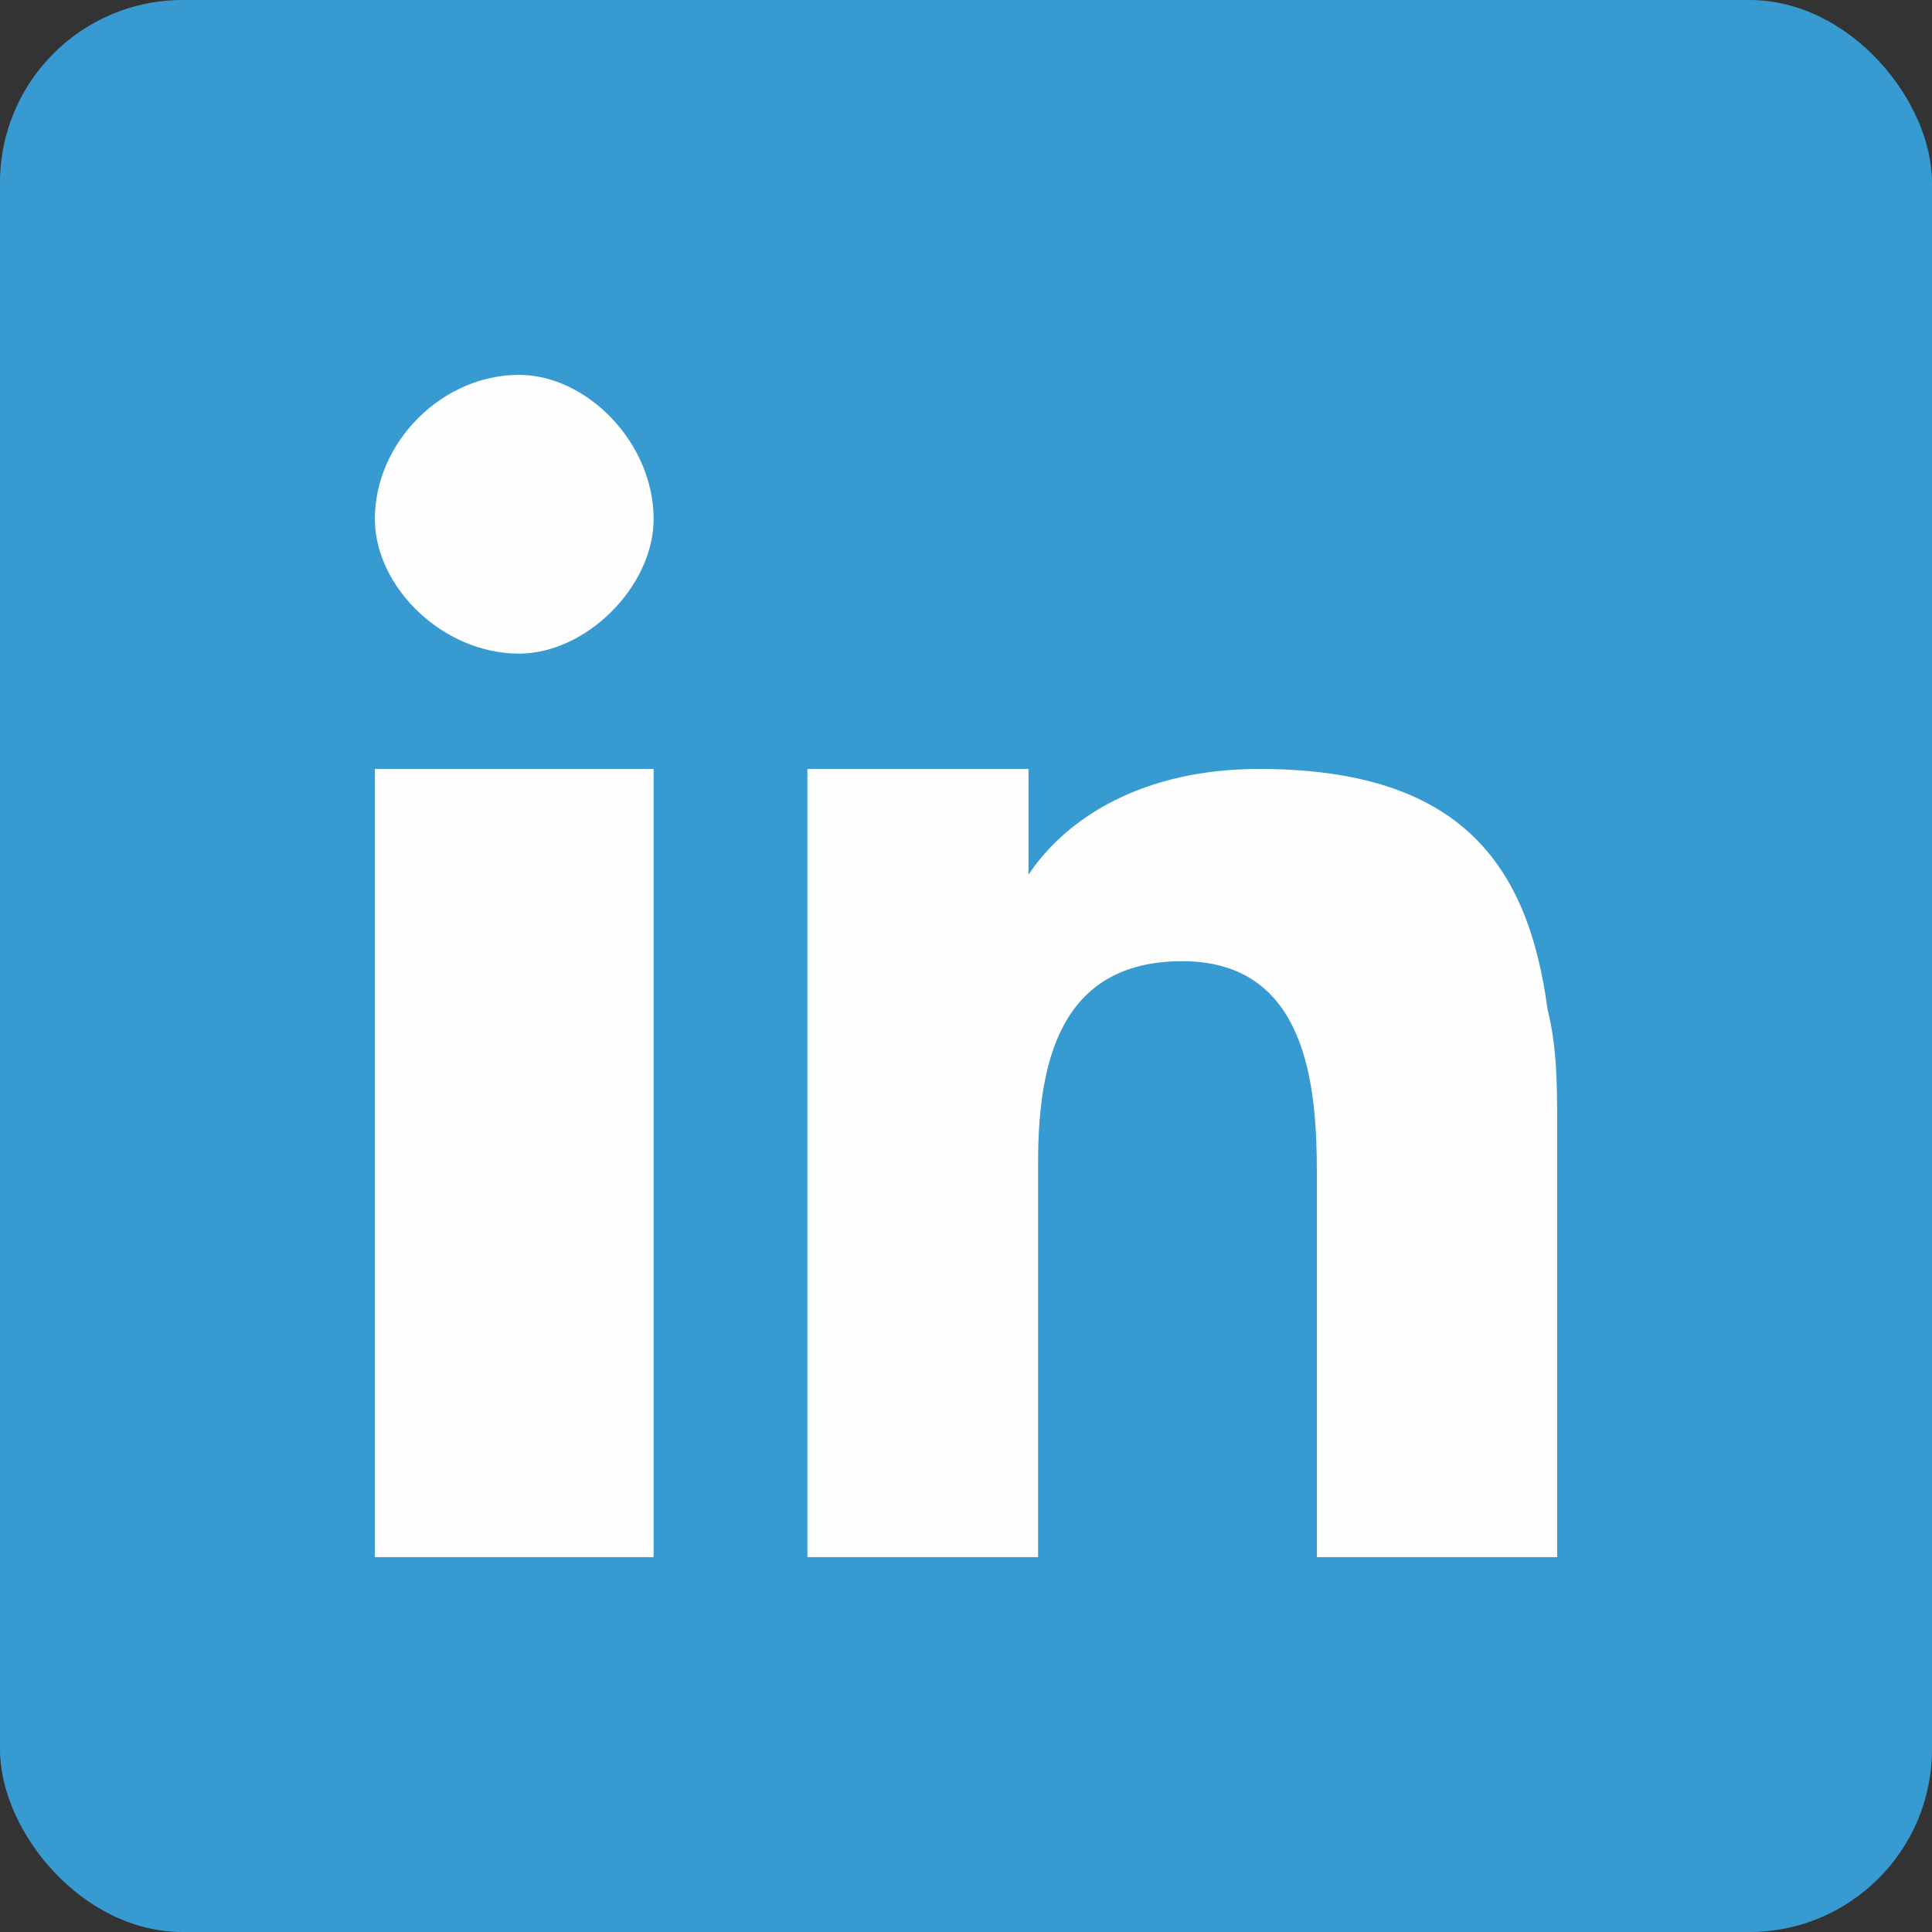
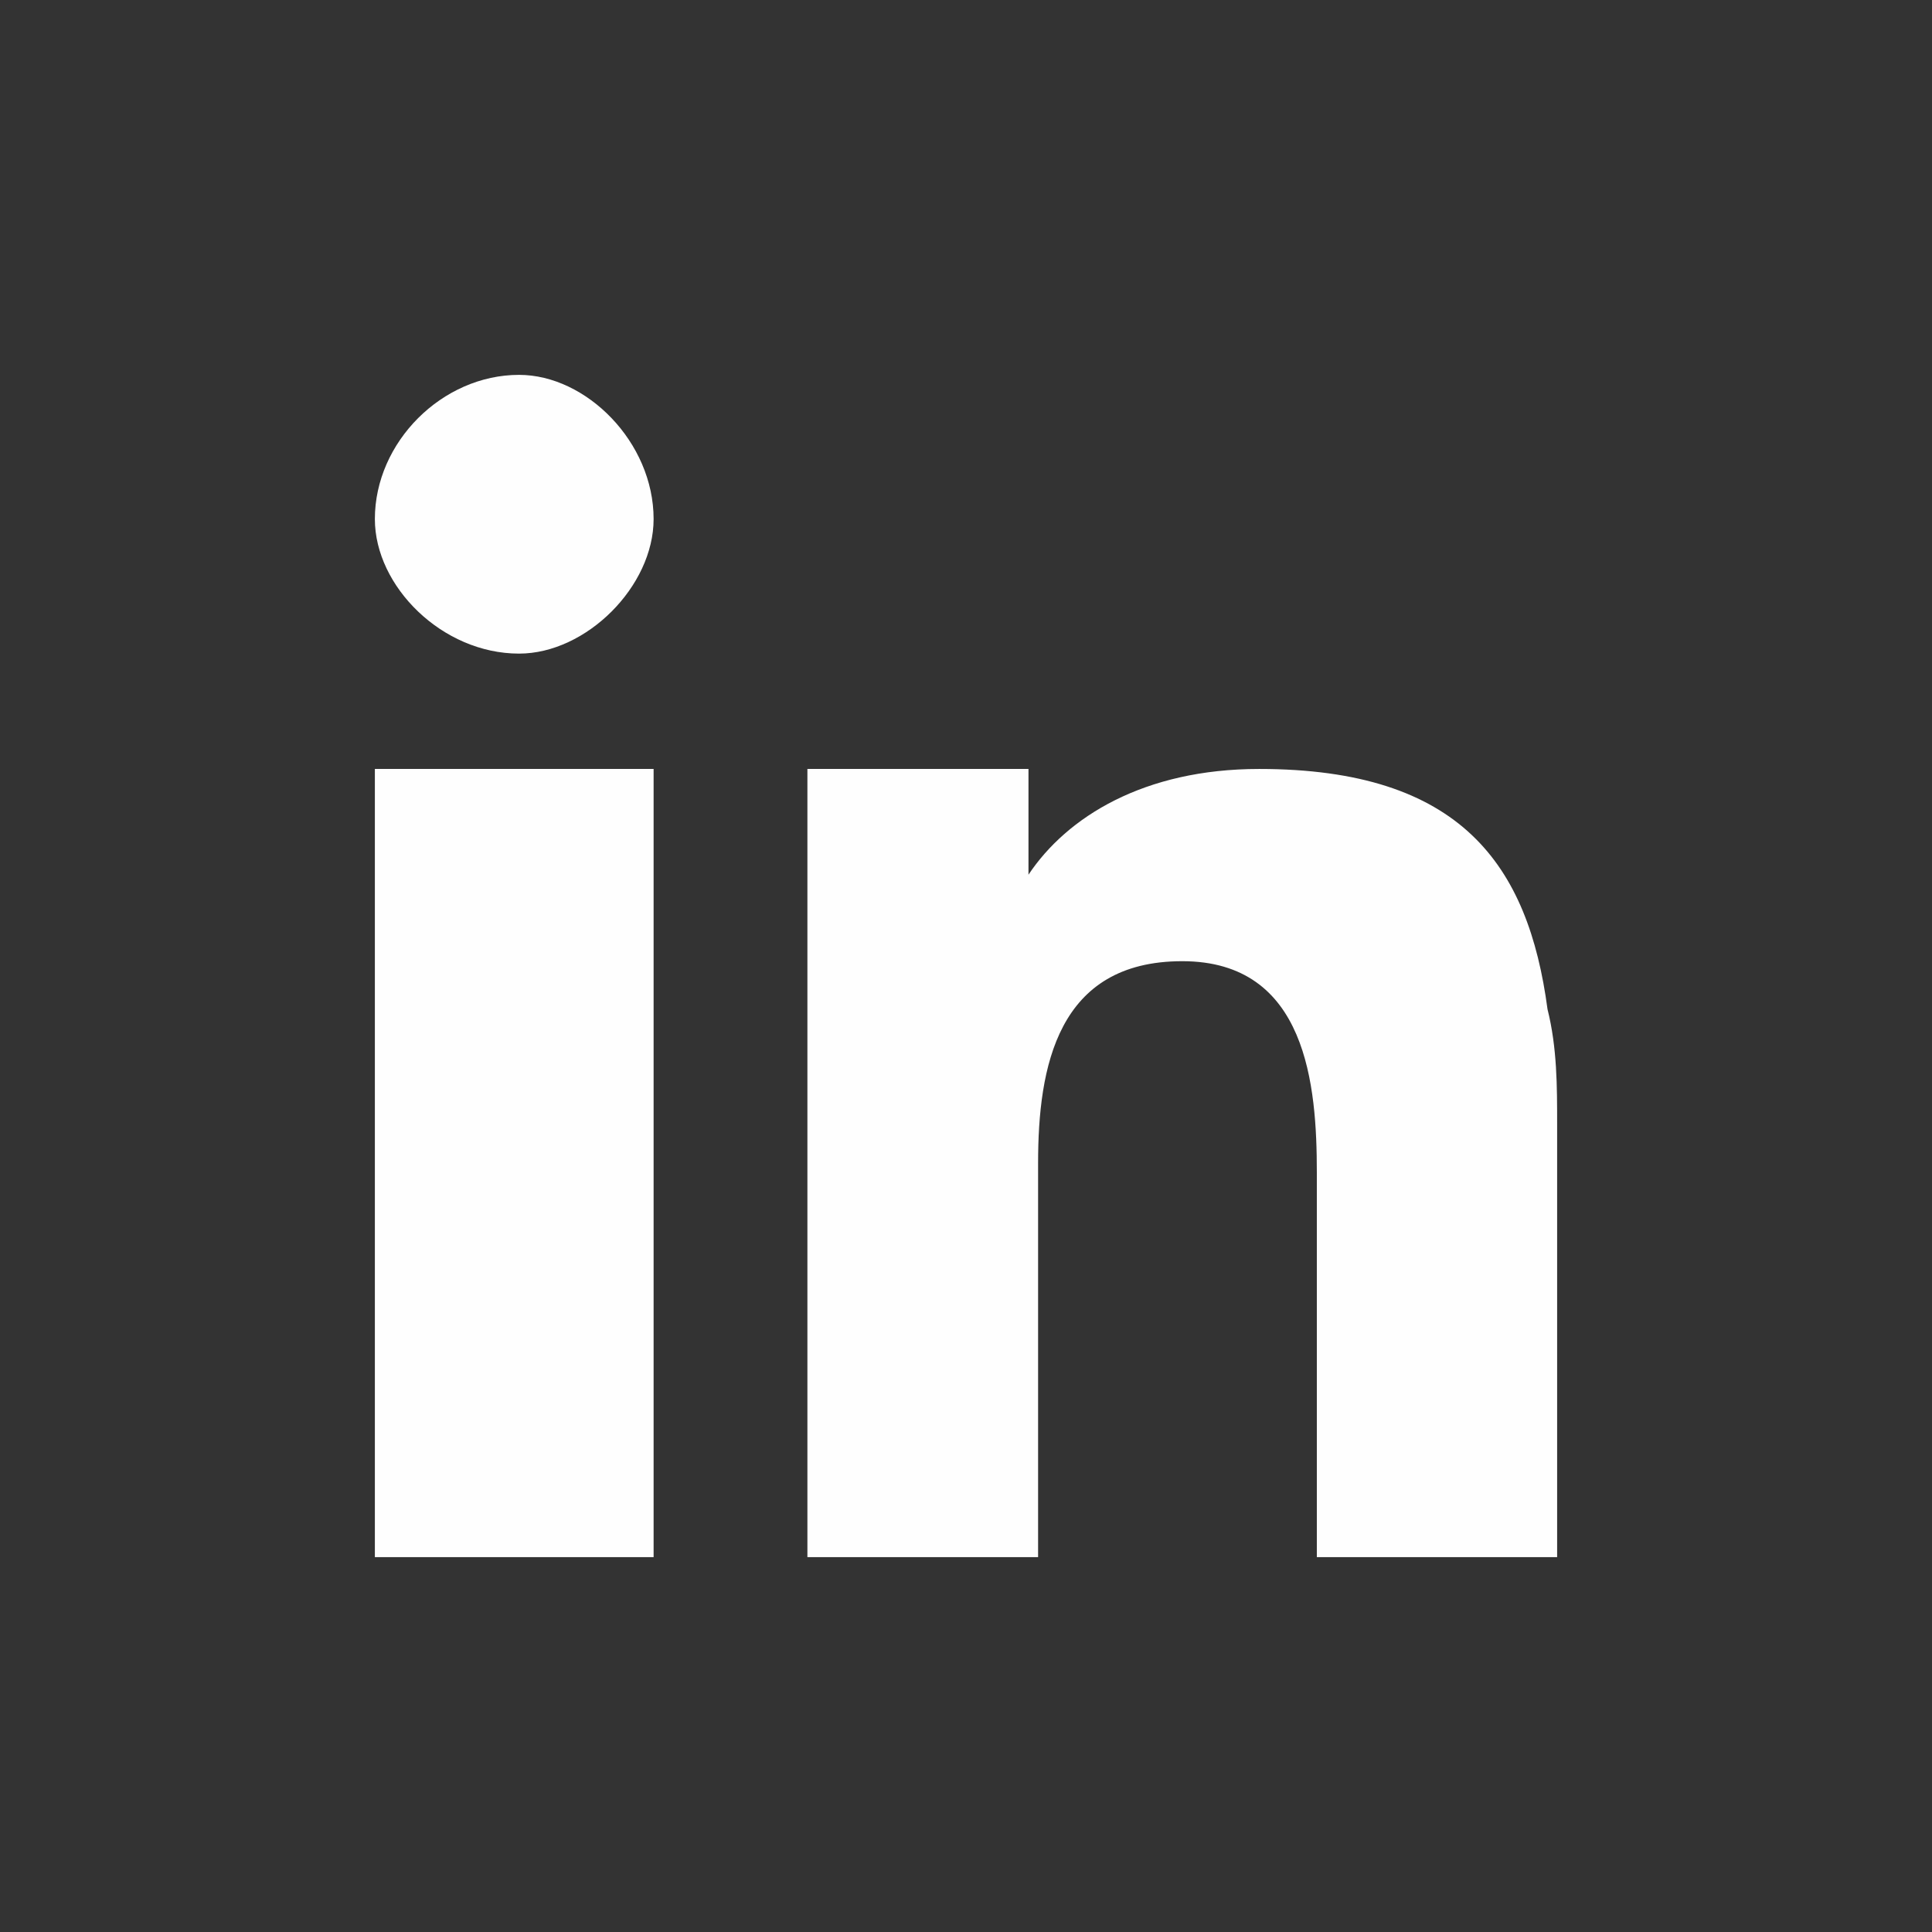
<svg xmlns="http://www.w3.org/2000/svg" width="100" height="100" fill-rule="evenodd" clip-rule="evenodd" image-rendering="optimizeQuality" shape-rendering="geometricPrecision" text-rendering="geometricPrecision" viewBox="0 0 201 201" id="linkedin">
  <rect x="0" y="0" width="201" height="201" fill="#333333" stroke="none" />
-   <rect width="201" height="201" fill="#379ad0" rx="19" ry="19" />
  <path fill="#fefefe" d="M39 102v60h29V80H39zM54 39c-8 0-15 7-15 15 0 7 7 14 15 14 7 0 14-7 14-14 0-8-7-15-14-15zm107 66c-2-15-9-25-30-25-12 0-20 5-24 11V80H84v82h24v-41c0-10 2-21 15-21s14 13 14 22v40h25v-45c0-4 0-8-1-12z" />
</svg>